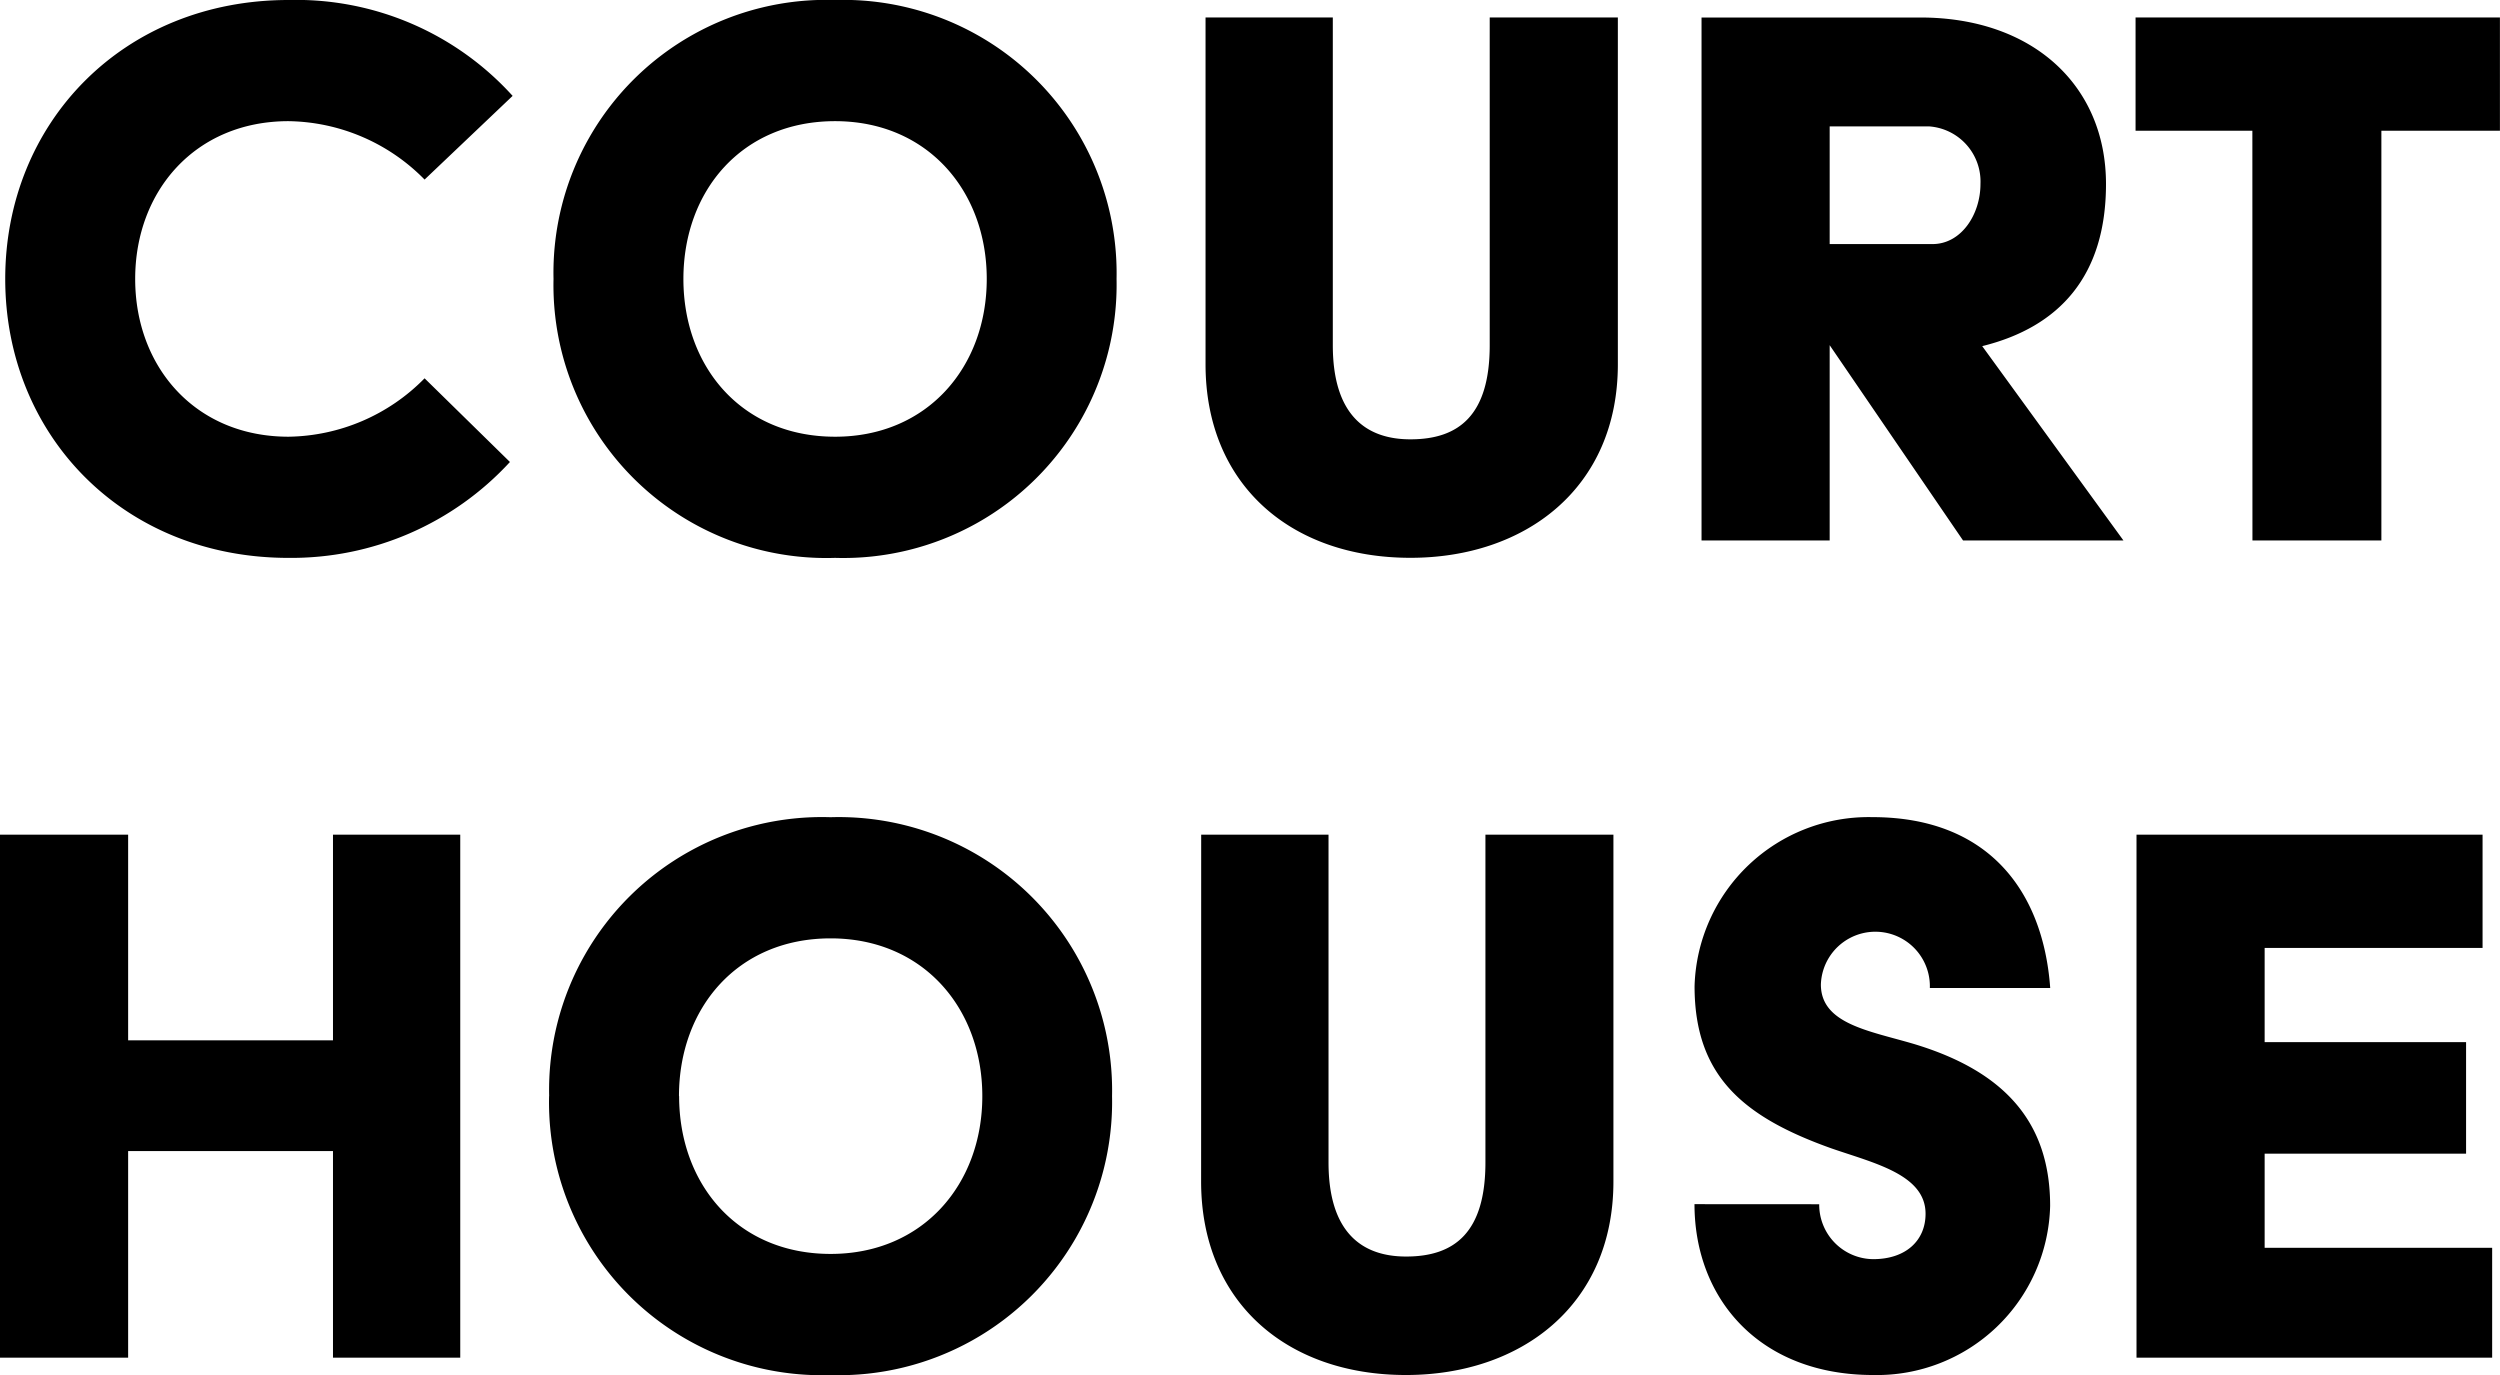
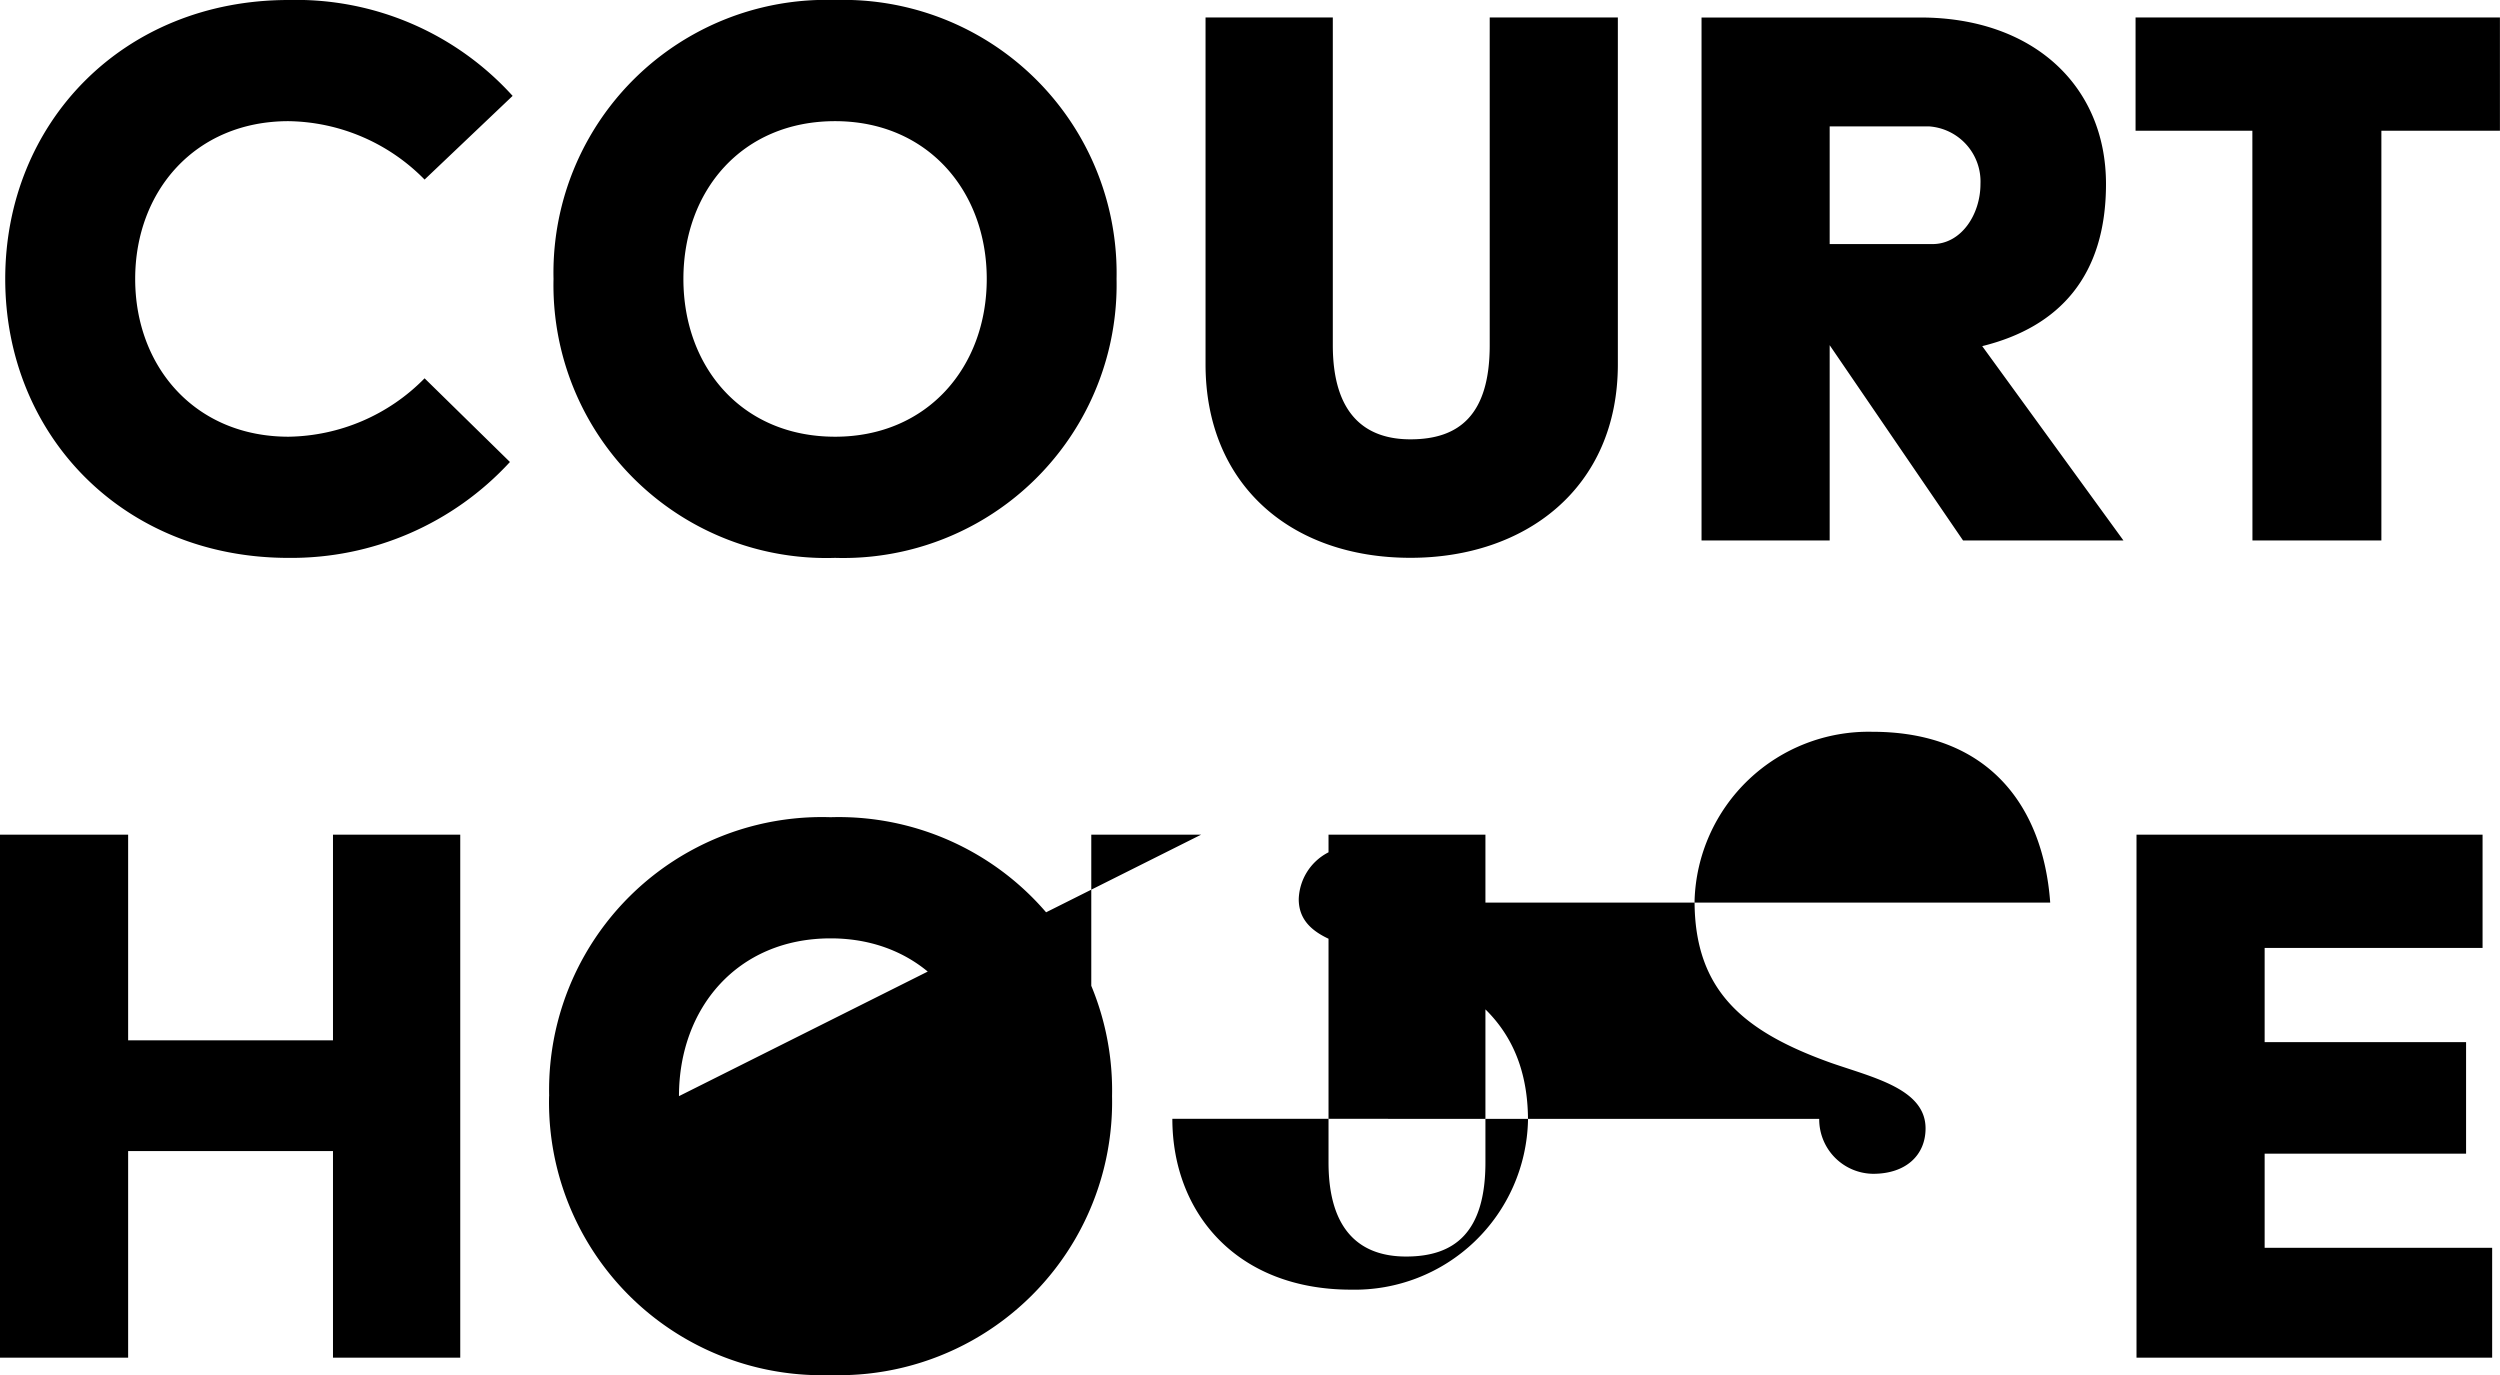
<svg xmlns="http://www.w3.org/2000/svg" width="137.664" height="75.72" viewBox="0 0 137.664 75.72">
-   <path id="パス_10316" data-name="パス 10316" d="M2.592-14.4c0,8.592,6.48,15.36,15.6,15.36A16.353,16.353,0,0,0,30.384-4.32l-4.7-4.608a10.7,10.7,0,0,1-7.488,3.216c-5.136,0-8.448-3.84-8.448-8.688s3.312-8.688,8.448-8.688a10.7,10.7,0,0,1,7.488,3.216l4.848-4.608a16.078,16.078,0,0,0-12.336-5.28C9.072-29.76,2.592-22.992,2.592-14.4Zm30.192,0A15.025,15.025,0,0,0,48.288.96a15.053,15.053,0,0,0,15.5-15.36,15.053,15.053,0,0,0-15.5-15.36A15.025,15.025,0,0,0,32.784-14.4Zm7.152,0c0-4.848,3.216-8.688,8.352-8.688,5.088,0,8.352,3.84,8.352,8.688s-3.264,8.688-8.352,8.688C43.152-5.712,39.936-9.552,39.936-14.4ZM68.688-9.7c0,6.624,4.7,10.656,11.28,10.656C86.3.96,91.392-2.88,91.392-9.7V-28.8H84.336v18.048c0,3.84-1.68,5.184-4.368,5.184-2.448,0-4.272-1.344-4.272-5.184V-28.8H68.688ZM96,0h7.056V-10.752L110.4,0h8.832l-7.776-10.7c4.272-1.056,6.816-3.888,6.816-8.928,0-5.424-4.032-9.168-10.224-9.168H96Zm7.056-16.32V-22.8h5.472a3.045,3.045,0,0,1,2.832,3.168c0,1.68-1.056,3.312-2.64,3.312ZM126.336,0h7.1V-22.56h6.528V-28.8H119.9v6.24h6.432ZM2.3,45H9.36V33.624H20.64V45h7.008V16.2H20.64V27.528H9.36V16.2H2.3Zm30.24-14.4a15.025,15.025,0,0,0,15.5,15.36,15.053,15.053,0,0,0,15.5-15.36,15.053,15.053,0,0,0-15.5-15.36A15.025,15.025,0,0,0,32.544,30.6Zm7.152,0c0-4.848,3.216-8.688,8.352-8.688,5.088,0,8.352,3.84,8.352,8.688s-3.264,8.688-8.352,8.688C42.912,39.288,39.7,35.448,39.7,30.6Zm28.752,4.7c0,6.624,4.7,10.656,11.28,10.656,6.336,0,11.424-3.84,11.424-10.656V16.2H84.1V34.248c0,3.84-1.68,5.184-4.368,5.184-2.448,0-4.272-1.344-4.272-5.184V16.2H68.448Zm27.168,1.248c0,5.184,3.552,9.408,9.84,9.408a9.544,9.544,0,0,0,9.744-9.312c0-4.512-2.4-7.392-7.536-8.928-2.448-.72-5.088-1.1-5.088-3.264a3,3,0,0,1,6,.192H115.2c-.384-5.328-3.408-9.408-9.792-9.408a9.587,9.587,0,0,0-9.792,9.312c0,4.944,2.688,7.2,7.536,8.928,2.352.816,5.184,1.44,5.184,3.6,0,1.488-1.1,2.5-2.88,2.5a3,3,0,0,1-2.976-3.024ZM119.952,45h19.584V38.952H127.008V33.768H138.1V27.624H127.008V22.44h12V16.2H119.952Z" transform="translate(-2.304 29.76)" />
+   <path id="パス_10316" data-name="パス 10316" d="M2.592-14.4c0,8.592,6.48,15.36,15.6,15.36A16.353,16.353,0,0,0,30.384-4.32l-4.7-4.608a10.7,10.7,0,0,1-7.488,3.216c-5.136,0-8.448-3.84-8.448-8.688s3.312-8.688,8.448-8.688a10.7,10.7,0,0,1,7.488,3.216l4.848-4.608a16.078,16.078,0,0,0-12.336-5.28C9.072-29.76,2.592-22.992,2.592-14.4Zm30.192,0A15.025,15.025,0,0,0,48.288.96a15.053,15.053,0,0,0,15.5-15.36,15.053,15.053,0,0,0-15.5-15.36A15.025,15.025,0,0,0,32.784-14.4Zm7.152,0c0-4.848,3.216-8.688,8.352-8.688,5.088,0,8.352,3.84,8.352,8.688s-3.264,8.688-8.352,8.688C43.152-5.712,39.936-9.552,39.936-14.4ZM68.688-9.7c0,6.624,4.7,10.656,11.28,10.656C86.3.96,91.392-2.88,91.392-9.7V-28.8H84.336v18.048c0,3.84-1.68,5.184-4.368,5.184-2.448,0-4.272-1.344-4.272-5.184V-28.8H68.688ZM96,0h7.056V-10.752L110.4,0h8.832l-7.776-10.7c4.272-1.056,6.816-3.888,6.816-8.928,0-5.424-4.032-9.168-10.224-9.168H96Zm7.056-16.32V-22.8h5.472a3.045,3.045,0,0,1,2.832,3.168c0,1.68-1.056,3.312-2.64,3.312ZM126.336,0h7.1V-22.56h6.528V-28.8H119.9v6.24h6.432ZM2.3,45H9.36V33.624H20.64V45h7.008V16.2H20.64V27.528H9.36V16.2H2.3Zm30.24-14.4a15.025,15.025,0,0,0,15.5,15.36,15.053,15.053,0,0,0,15.5-15.36,15.053,15.053,0,0,0-15.5-15.36A15.025,15.025,0,0,0,32.544,30.6Zm7.152,0c0-4.848,3.216-8.688,8.352-8.688,5.088,0,8.352,3.84,8.352,8.688s-3.264,8.688-8.352,8.688C42.912,39.288,39.7,35.448,39.7,30.6Zc0,6.624,4.7,10.656,11.28,10.656,6.336,0,11.424-3.84,11.424-10.656V16.2H84.1V34.248c0,3.84-1.68,5.184-4.368,5.184-2.448,0-4.272-1.344-4.272-5.184V16.2H68.448Zm27.168,1.248c0,5.184,3.552,9.408,9.84,9.408a9.544,9.544,0,0,0,9.744-9.312c0-4.512-2.4-7.392-7.536-8.928-2.448-.72-5.088-1.1-5.088-3.264a3,3,0,0,1,6,.192H115.2c-.384-5.328-3.408-9.408-9.792-9.408a9.587,9.587,0,0,0-9.792,9.312c0,4.944,2.688,7.2,7.536,8.928,2.352.816,5.184,1.44,5.184,3.6,0,1.488-1.1,2.5-2.88,2.5a3,3,0,0,1-2.976-3.024ZM119.952,45h19.584V38.952H127.008V33.768H138.1V27.624H127.008V22.44h12V16.2H119.952Z" transform="translate(-2.304 29.76)" />
</svg>